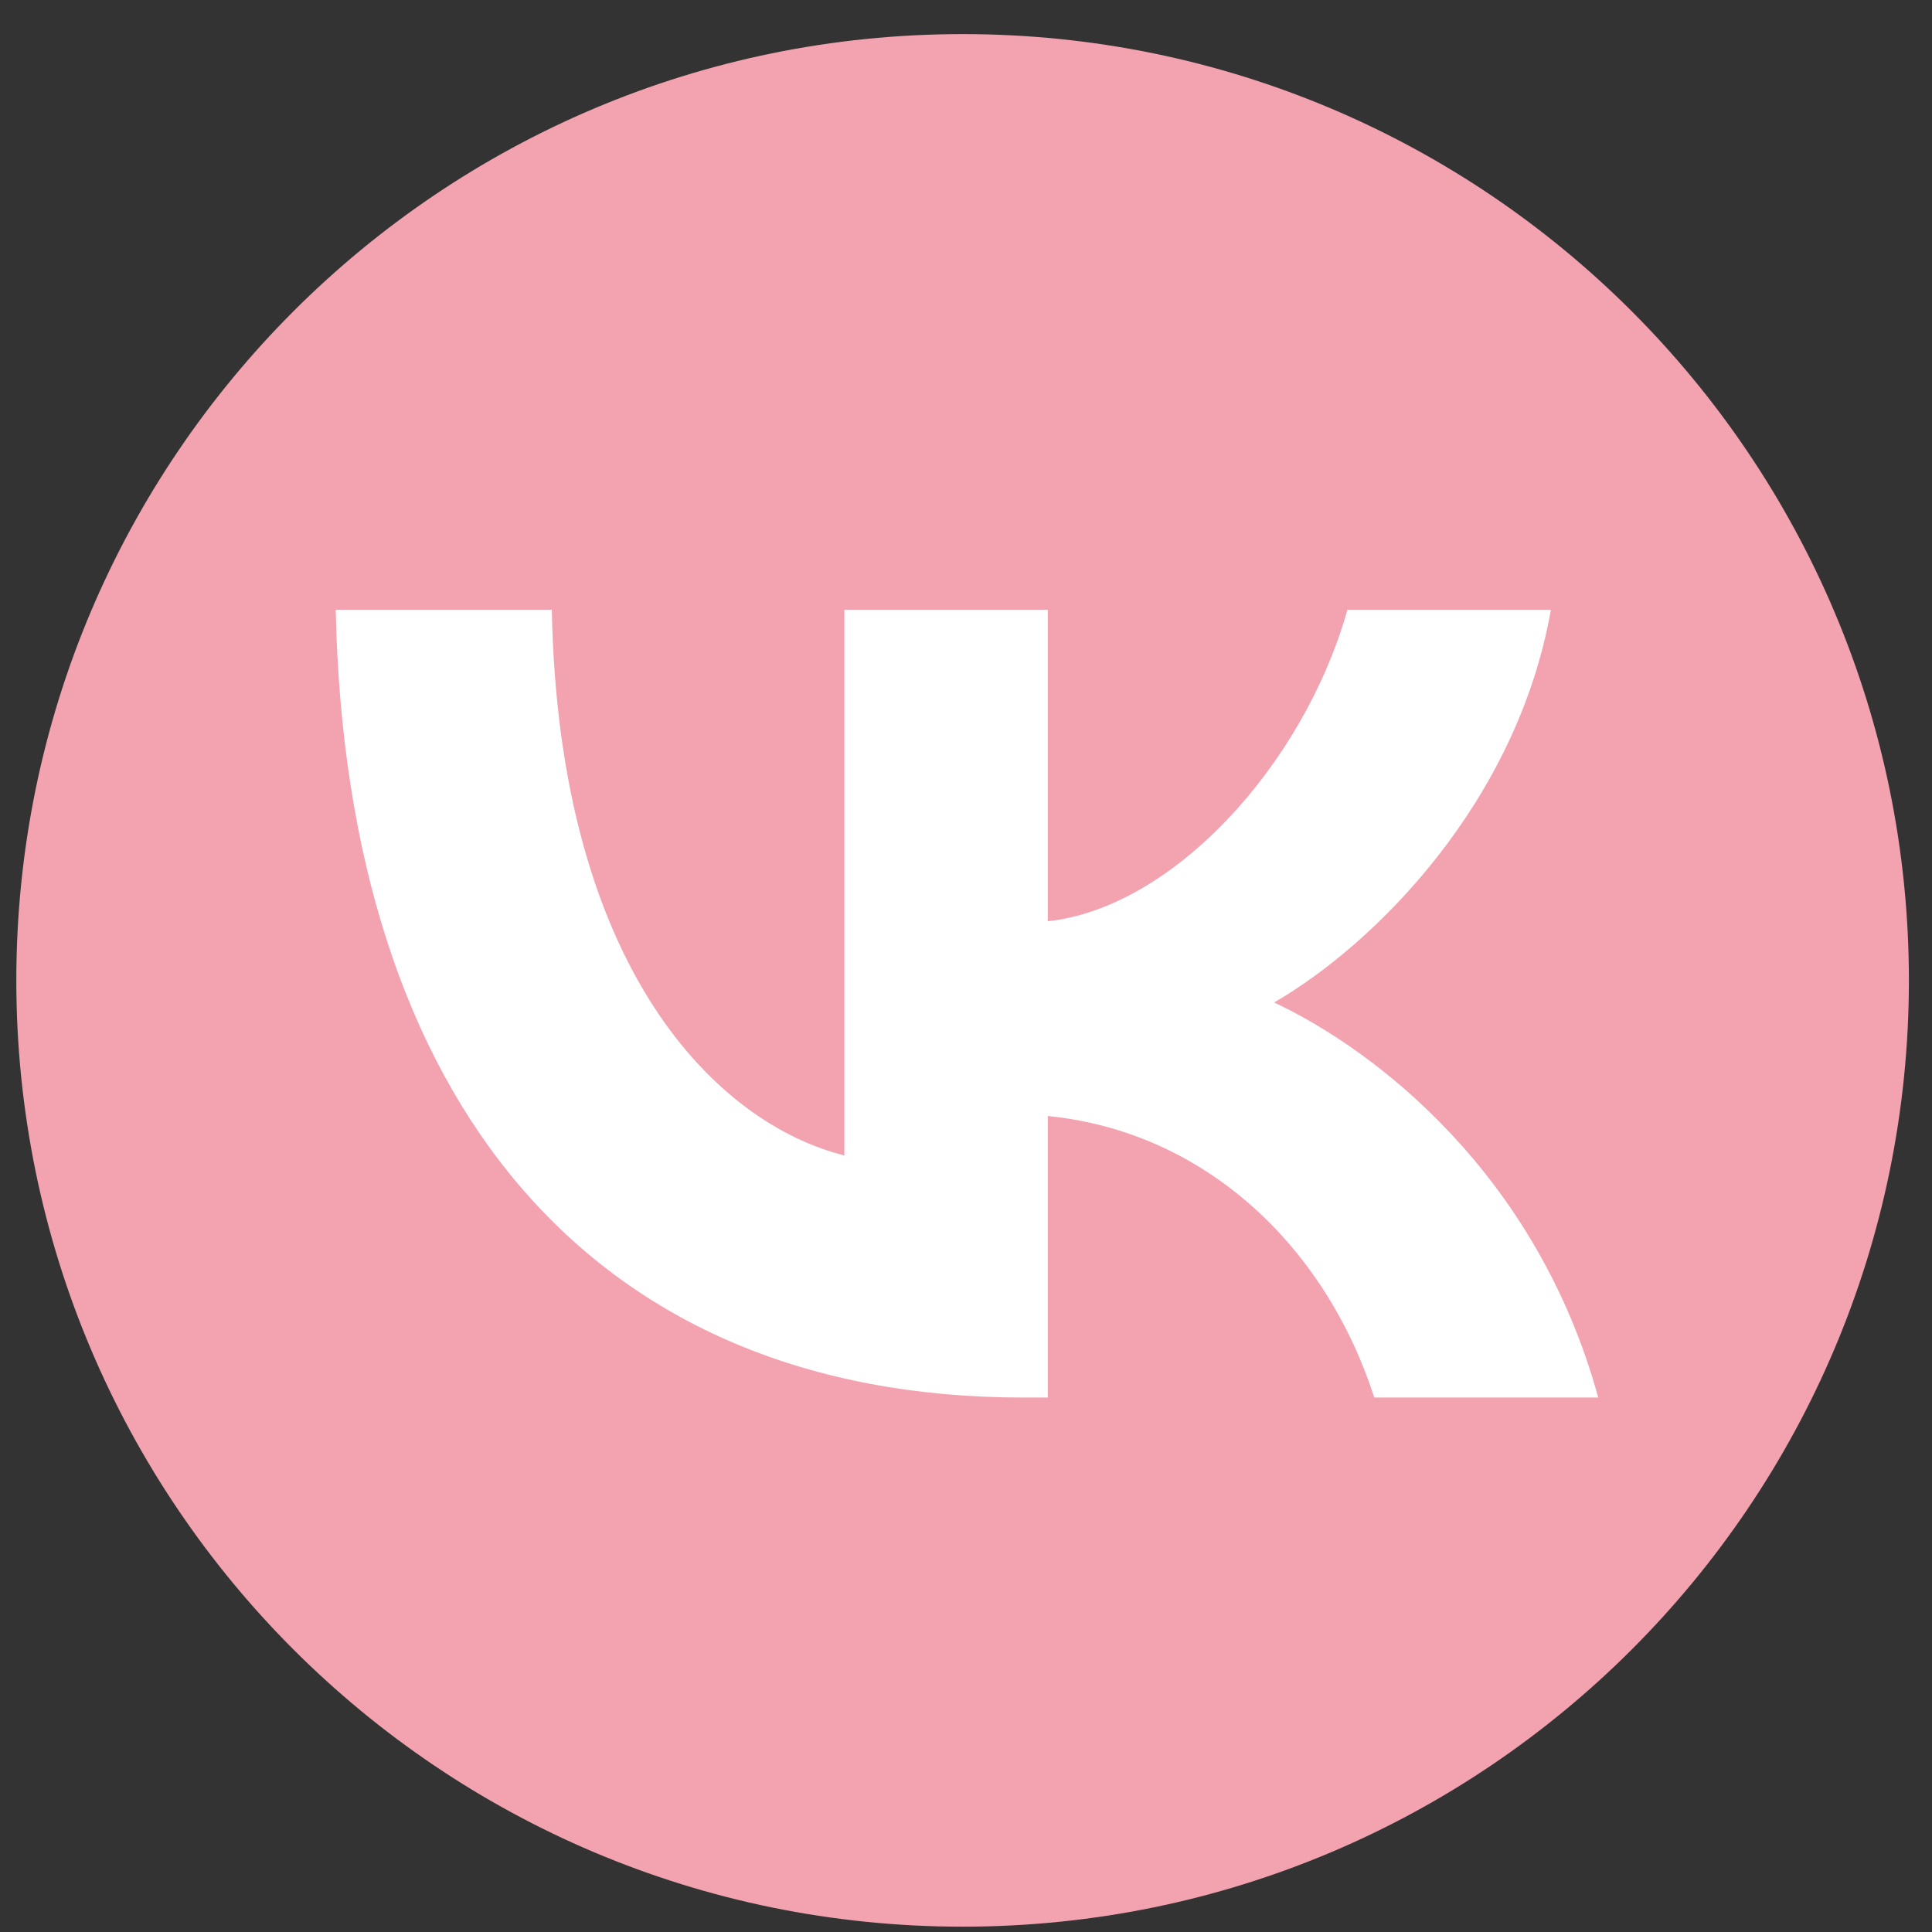
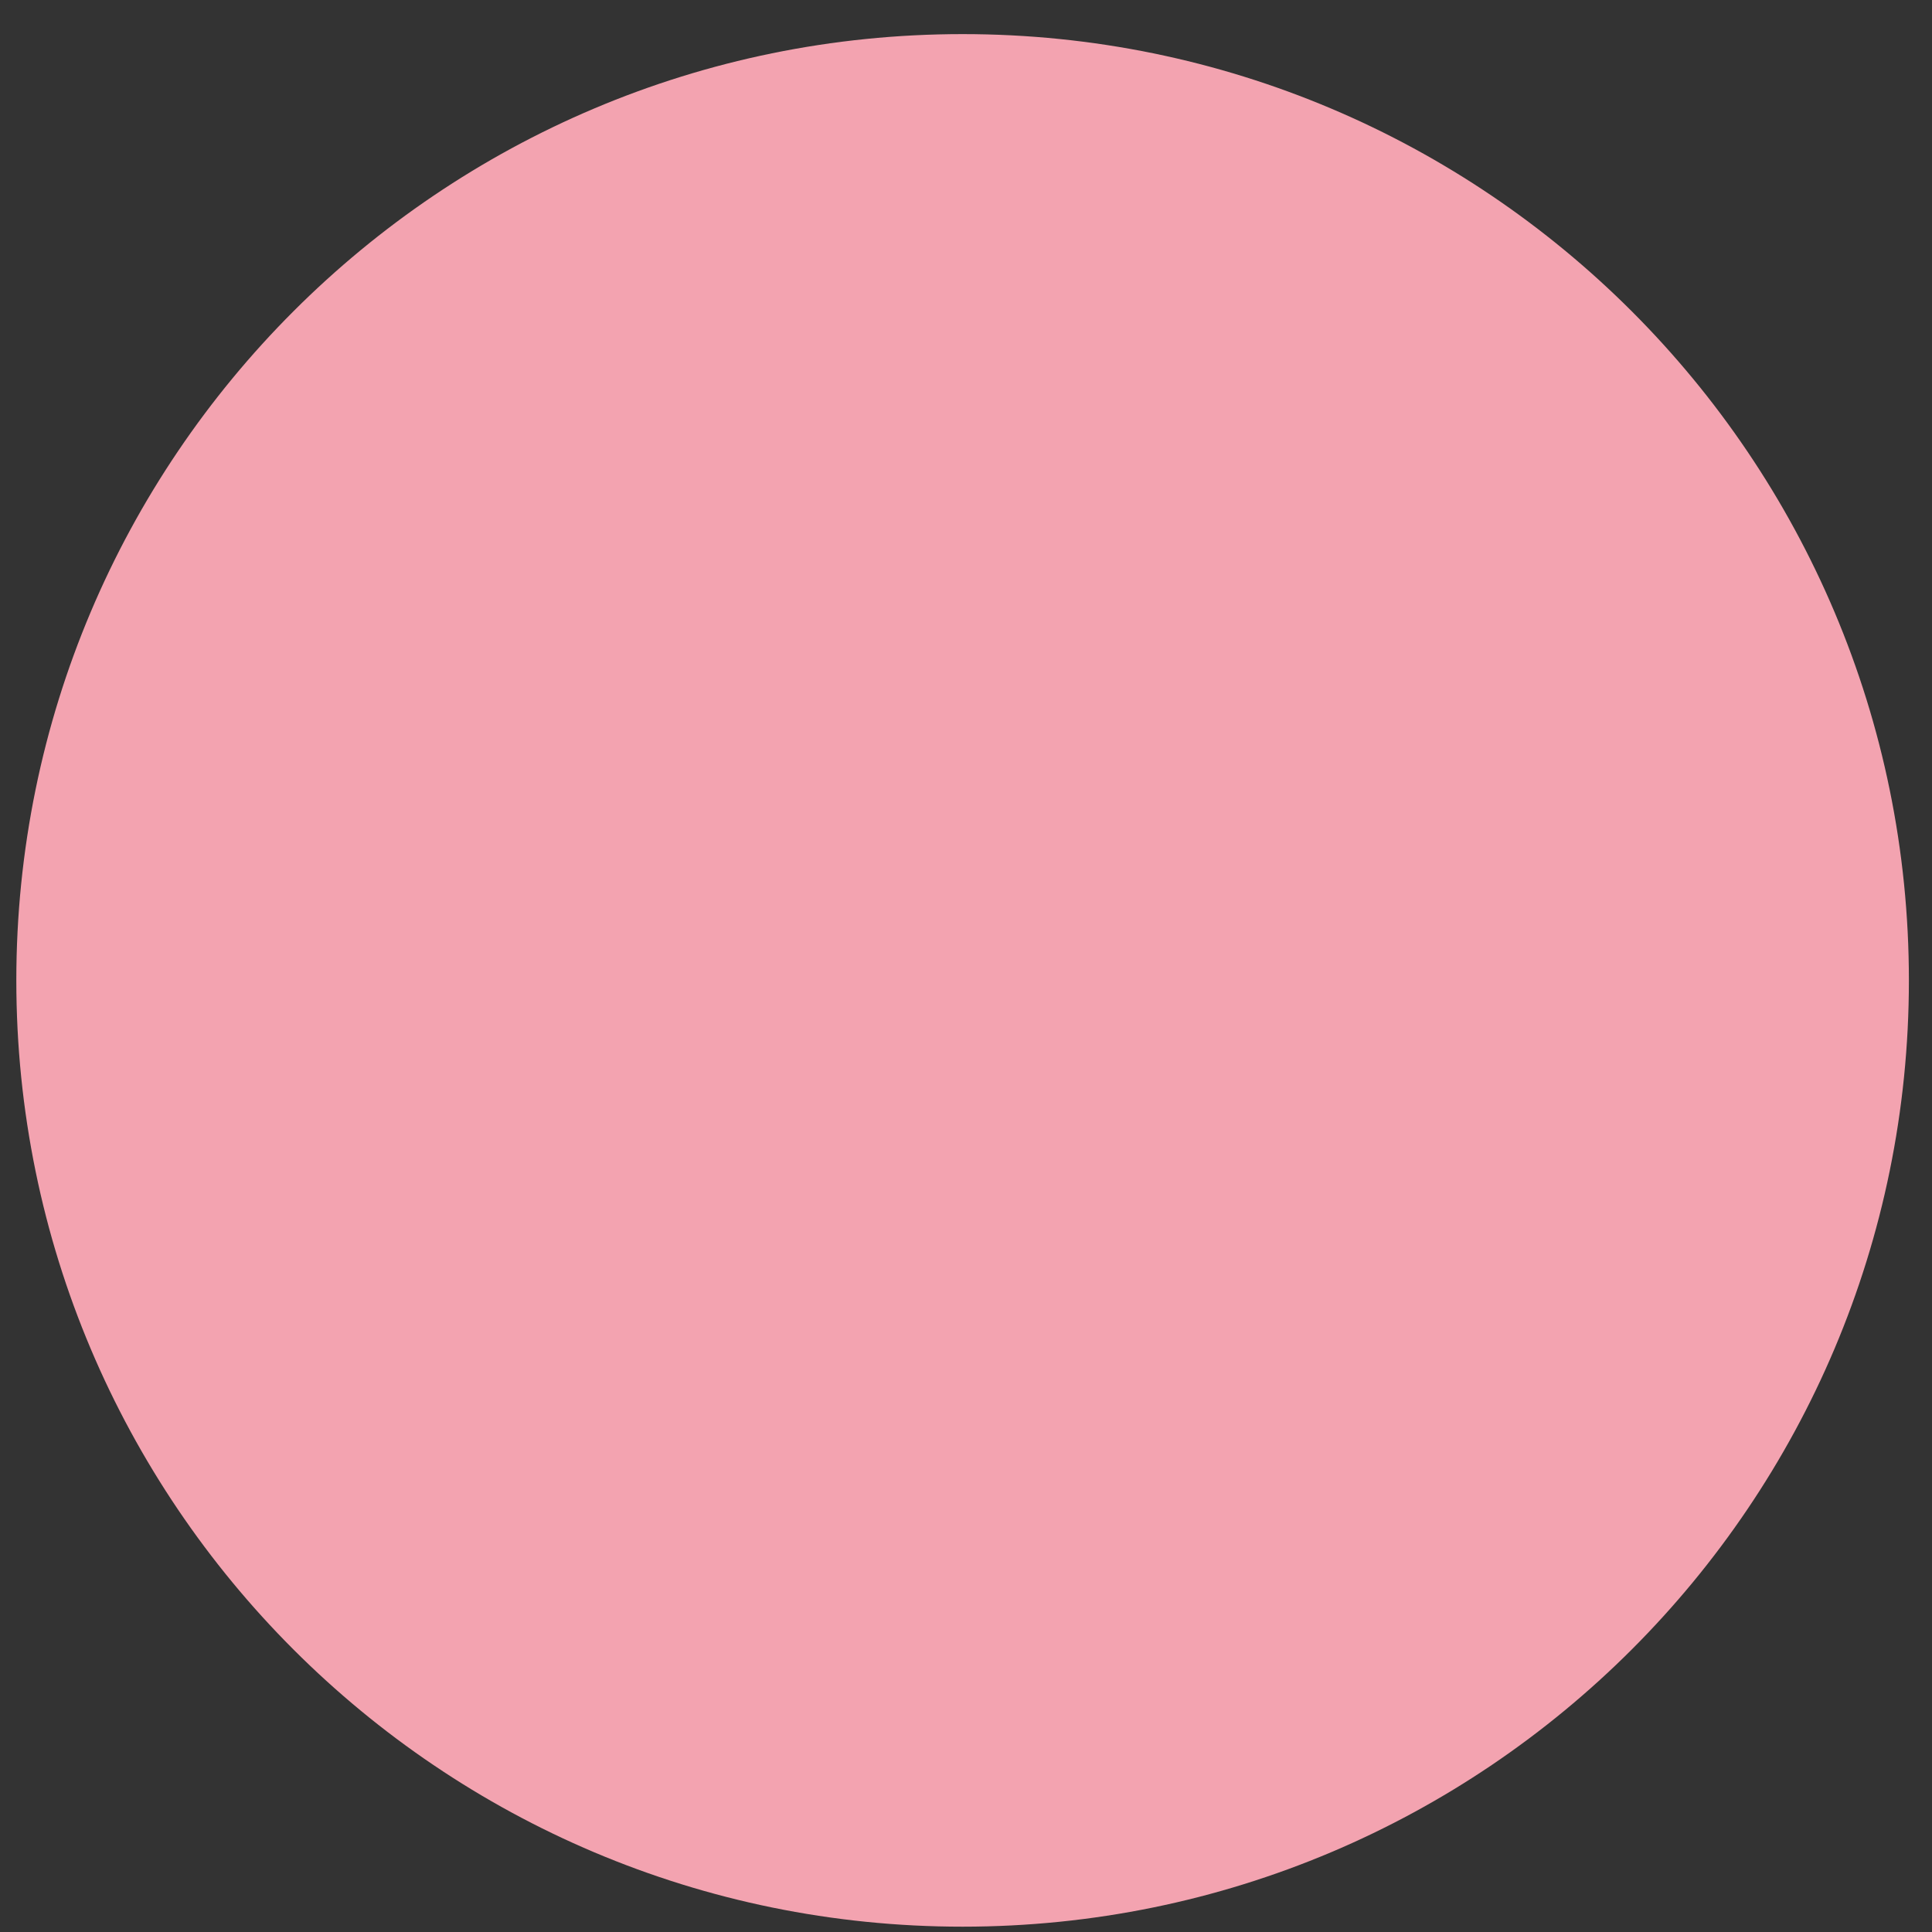
<svg xmlns="http://www.w3.org/2000/svg" width="49" height="49" viewBox="0 0 49 49" fill="none">
  <rect x="0" y="0" width="49" height="49" fill="#333333" stroke="none" />
  <g clip-path="url(#clip0_129_23)">
    <path d="M0.414 23.905C0.414 13.044 0.414 7.613 3.788 4.239C7.162 0.865 12.593 0.865 23.454 0.865H25.374C36.235 0.865 41.666 0.865 45.04 4.239C48.414 7.613 48.414 13.044 48.414 23.905V25.825C48.414 36.686 48.414 42.117 45.04 45.491C41.666 48.865 36.235 48.865 25.374 48.865H23.454C12.593 48.865 7.162 48.865 3.788 45.491C0.414 42.117 0.414 36.686 0.414 25.825V23.905Z" fill="#F3A3B0" />
-     <path d="M25.954 35.445C15.015 35.445 8.775 27.945 8.515 15.465H13.995C14.175 24.625 18.215 28.505 21.415 29.305V15.465H26.575V23.365C29.735 23.025 33.054 19.425 34.174 15.465H39.334C38.474 20.345 34.874 23.945 32.314 25.425C34.874 26.625 38.975 29.765 40.535 35.445H34.854C33.634 31.645 30.595 28.705 26.575 28.305V35.445H25.954Z" fill="white" />
  </g>
  <defs>
    <clipPath id="clip0_129_23">
      <path d="M0.414 24.865C0.414 11.61 11.159 0.865 24.414 0.865V0.865C37.669 0.865 48.414 11.61 48.414 24.865V24.865C48.414 38.12 37.669 48.865 24.414 48.865V48.865C11.159 48.865 0.414 38.12 0.414 24.865V24.865Z" fill="white" />
    </clipPath>
  </defs>
</svg>